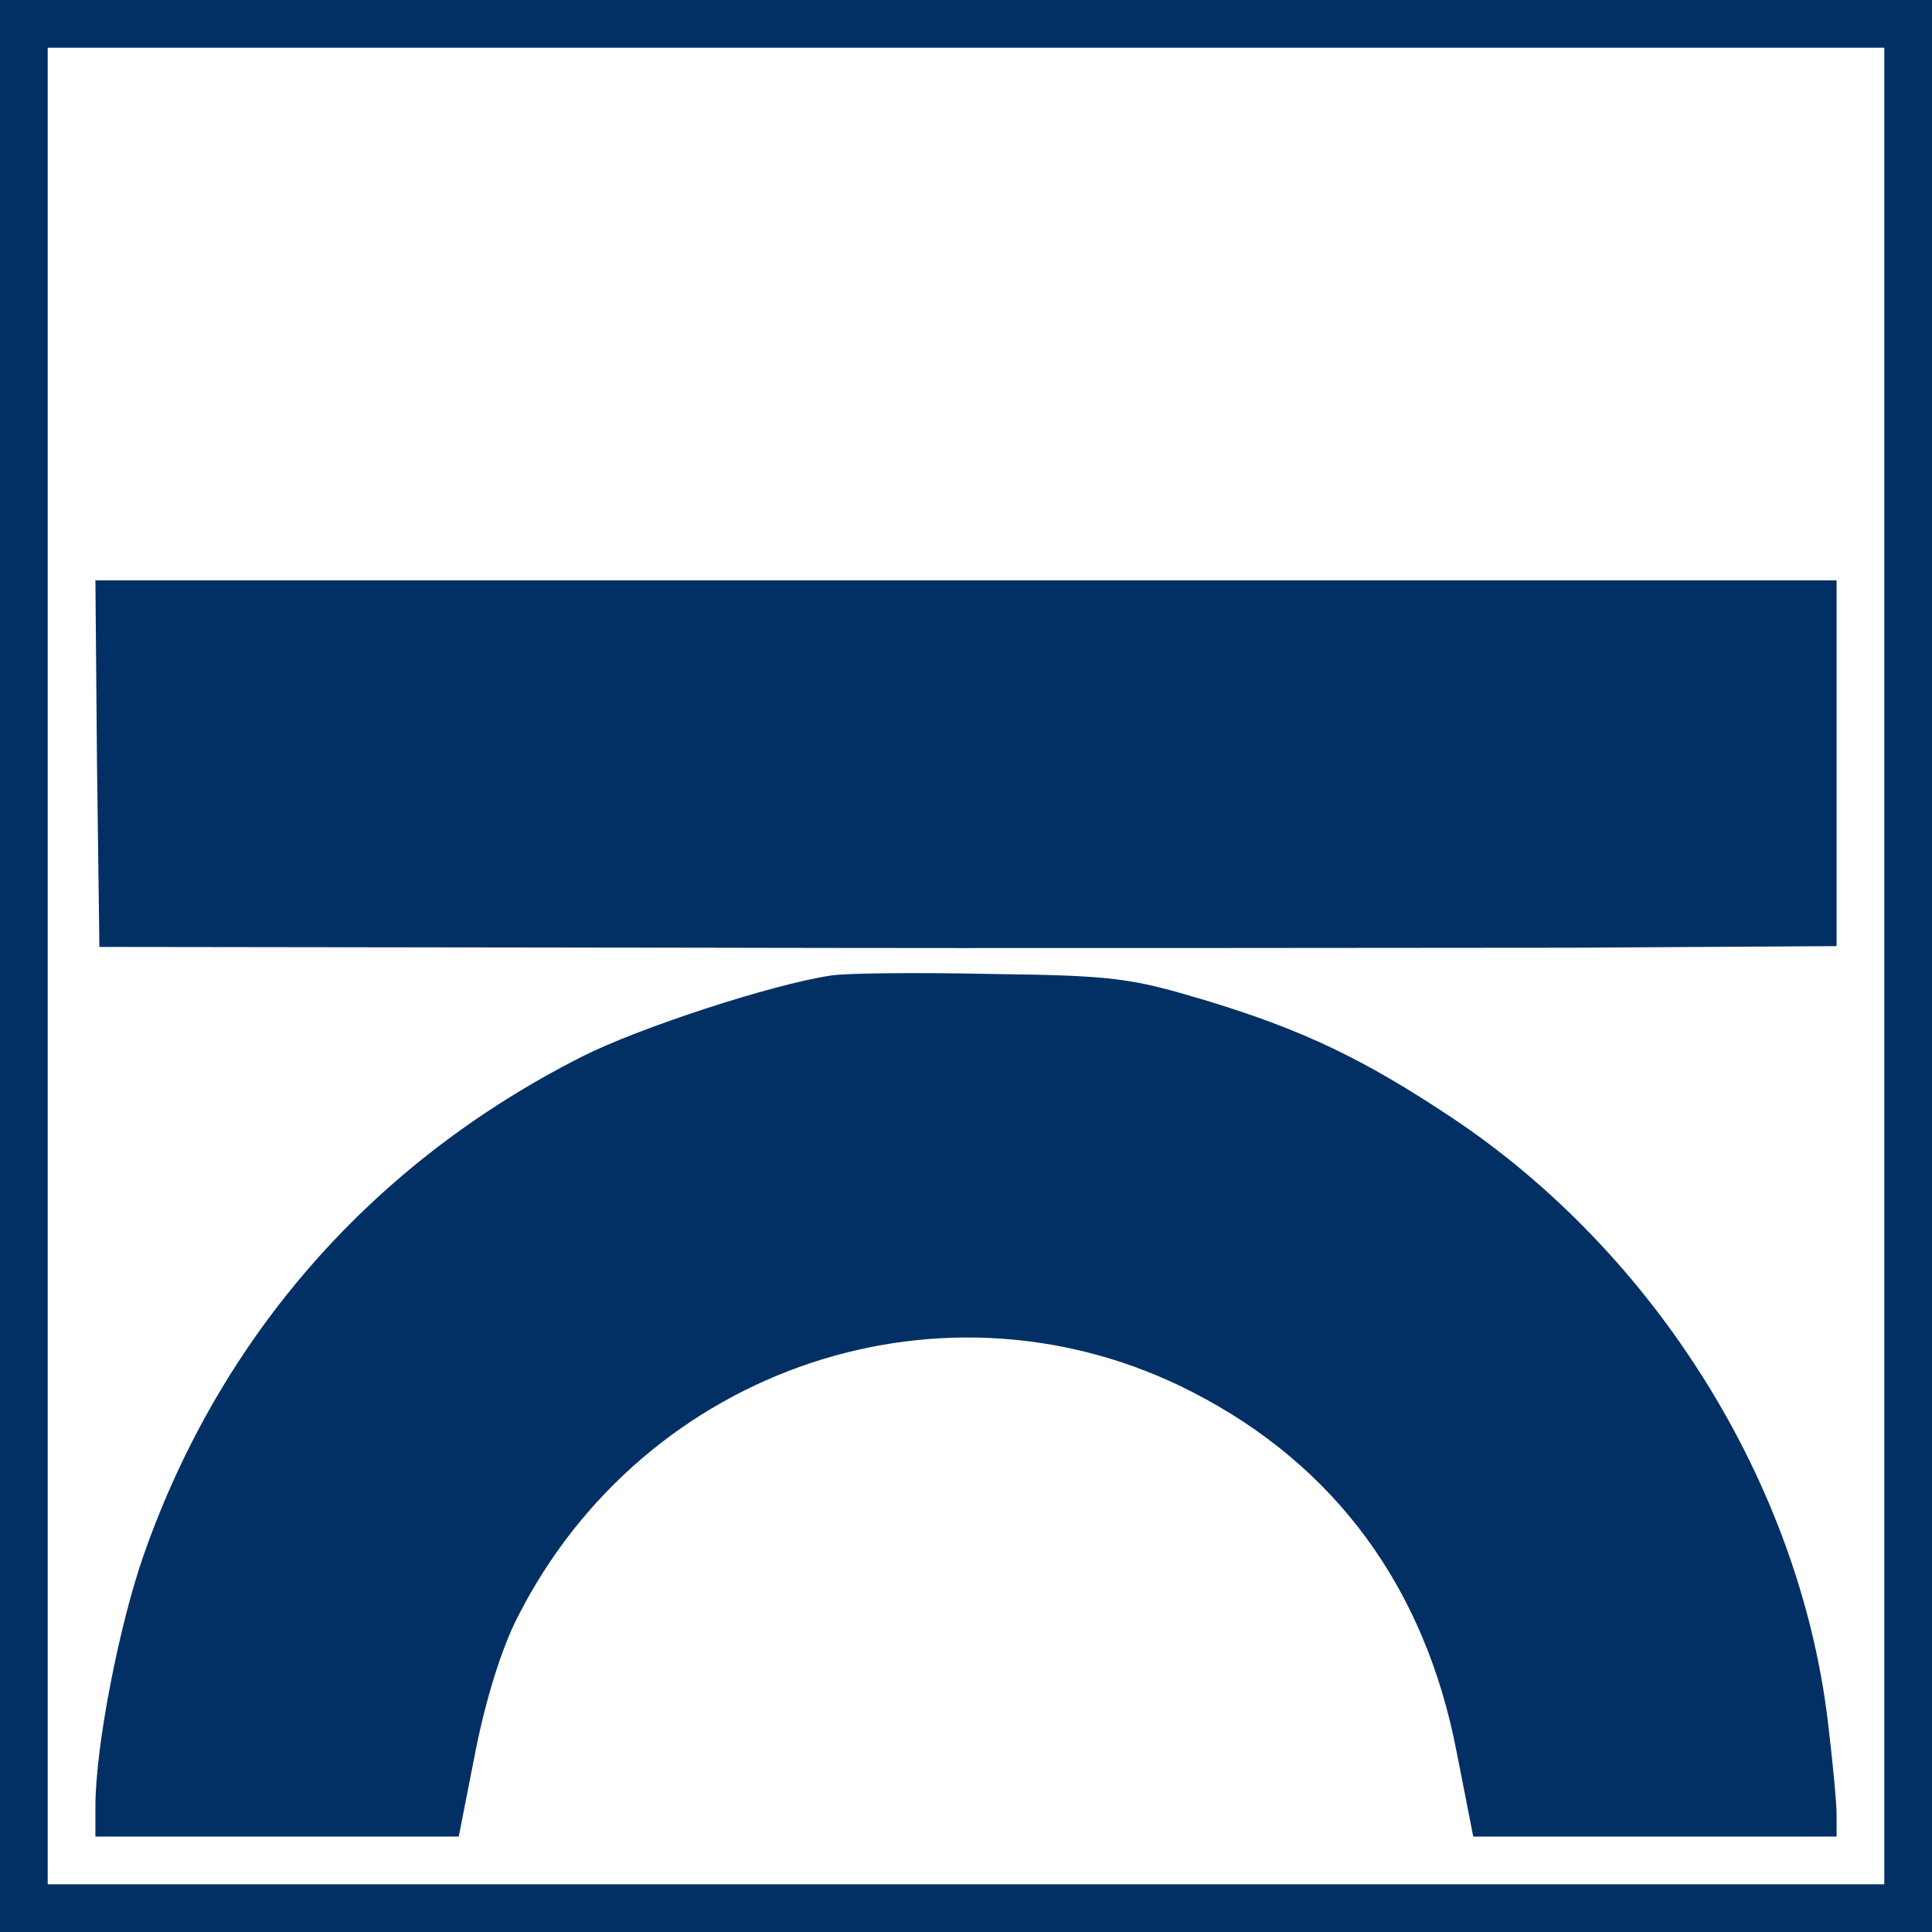
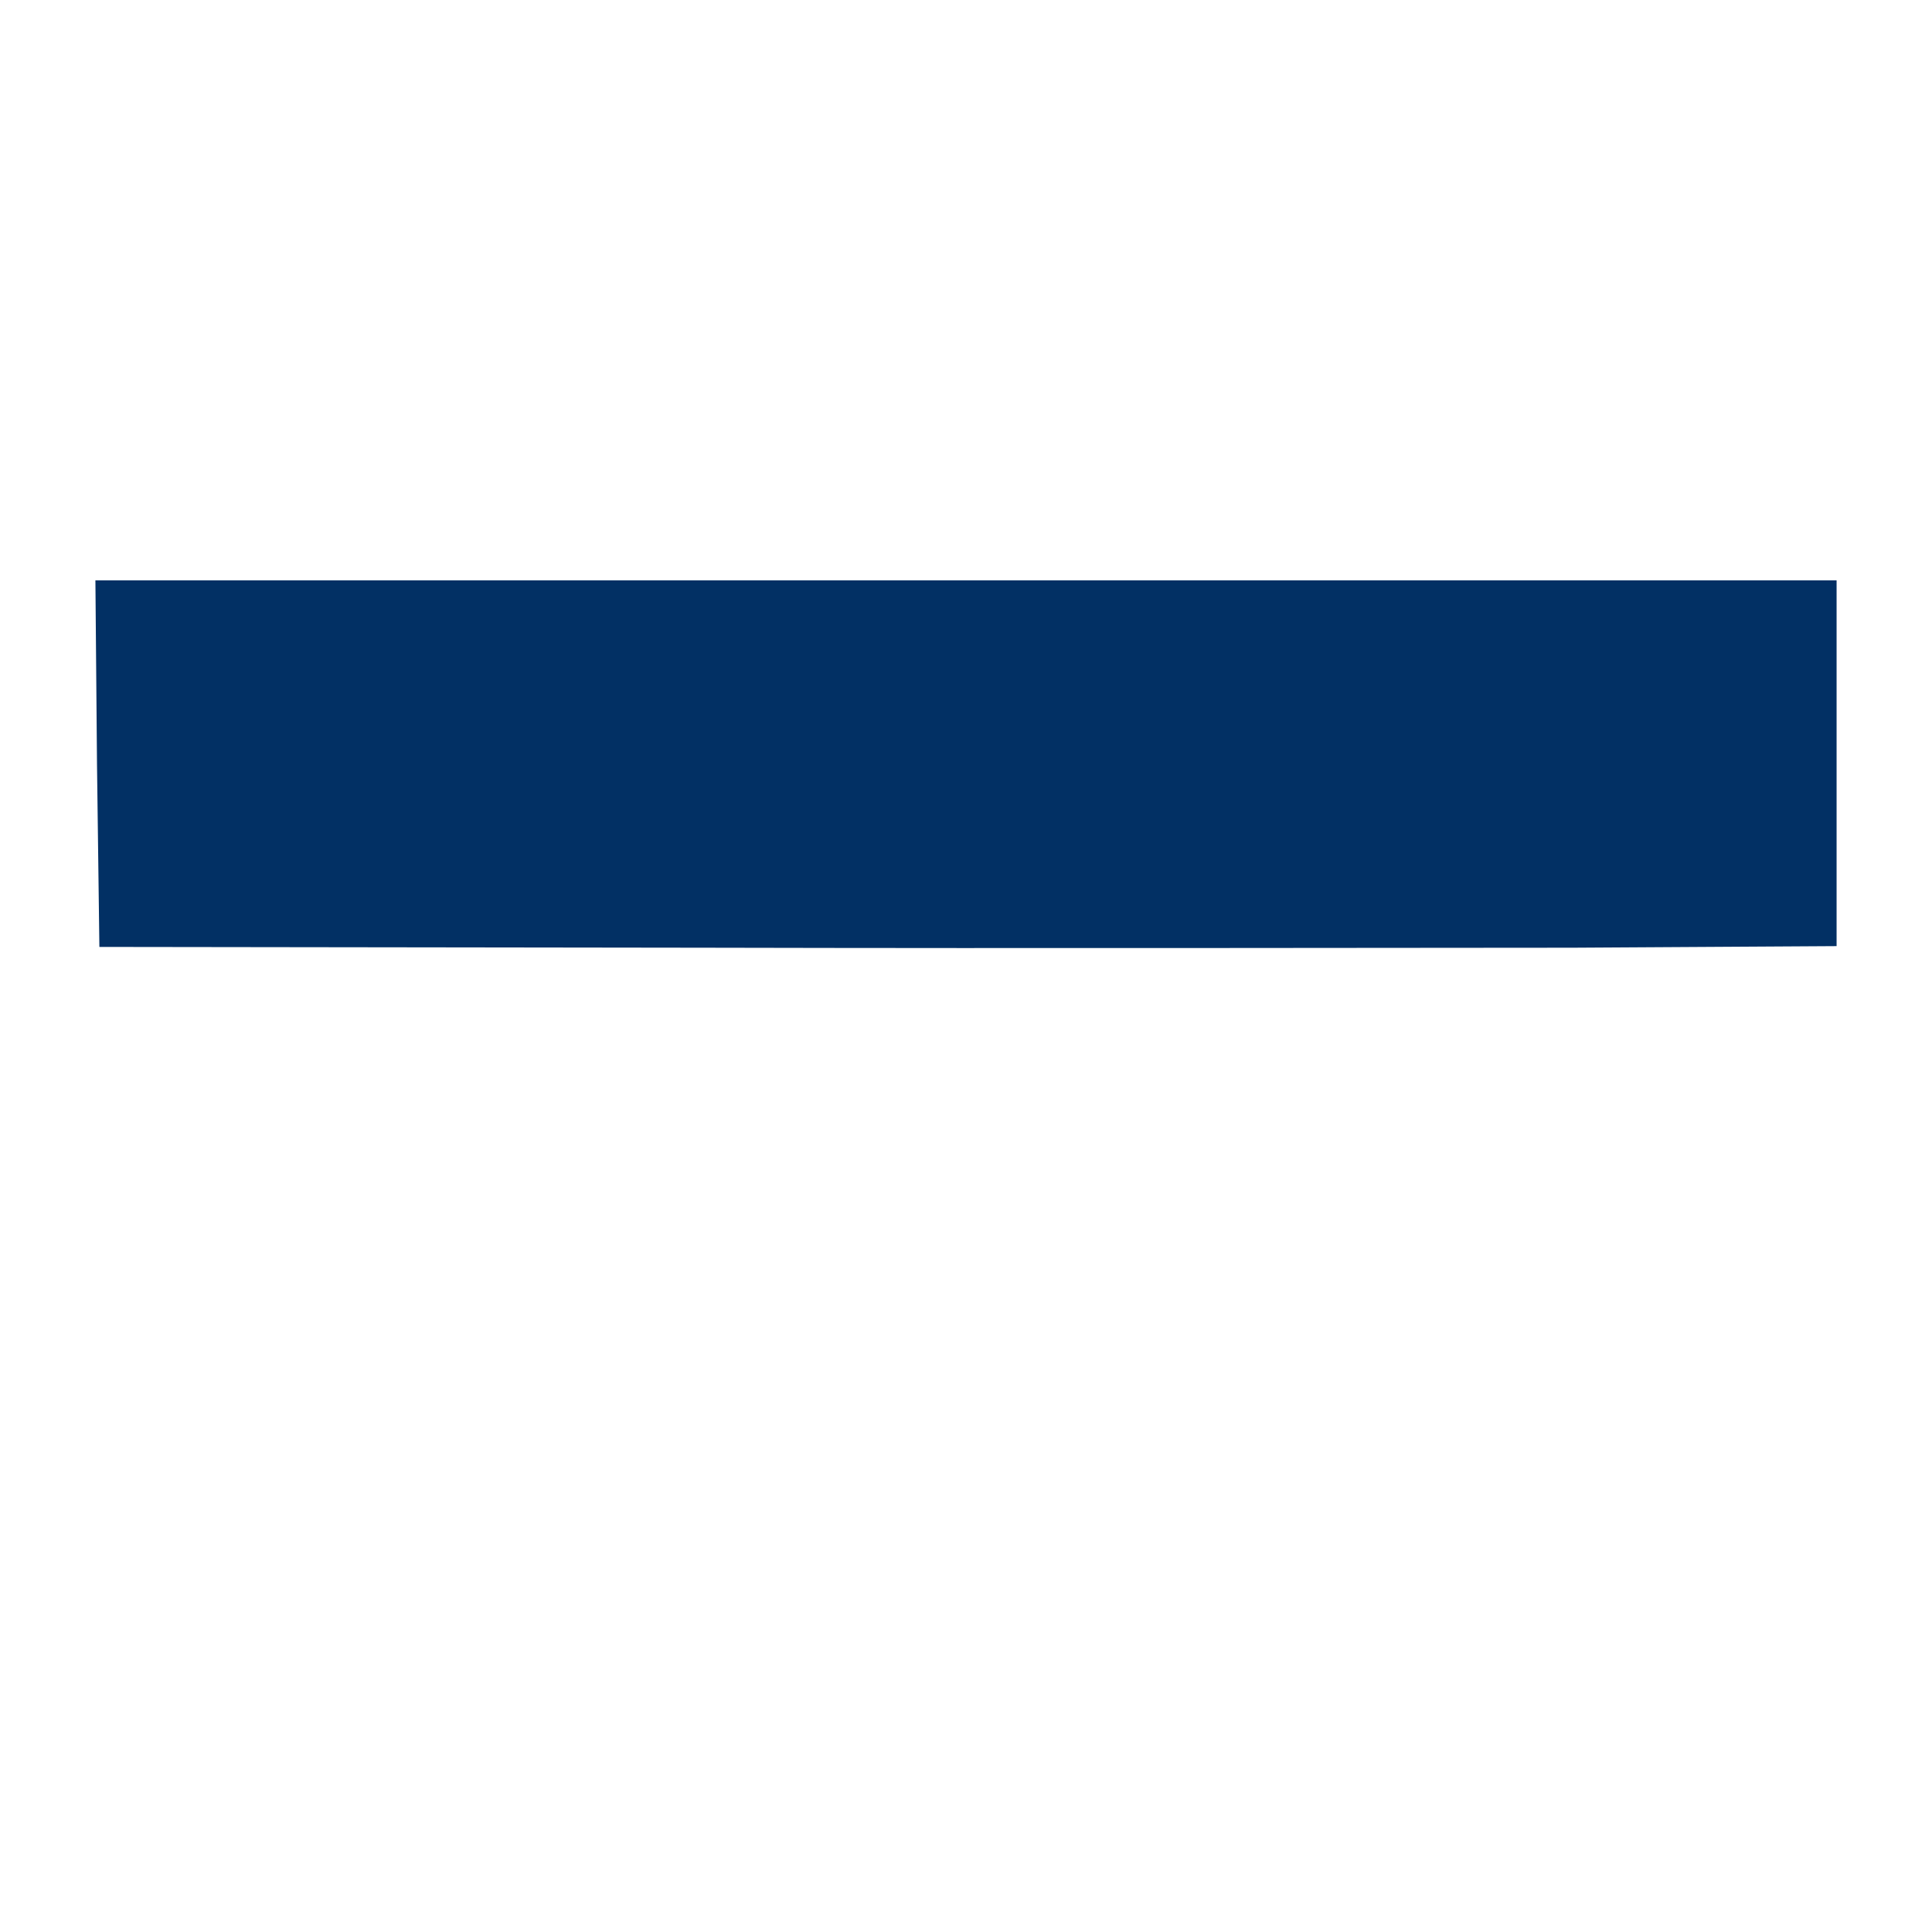
<svg xmlns="http://www.w3.org/2000/svg" version="1.1" id="Layer_1" x="0px" y="0px" width="243px" height="243px" viewBox="0 0 243 243" enable-background="new 0 0 243 243" xml:space="preserve">
  <g transform="translate(0,243) scale(0.1,-0.1)">
-     <path fill="#023064" d="M0,1215V0h1215h1215v1215v1215H1215H0V1215z M2370,1215V60H1215H60v1155v1155h1155h1155V1215z" />
    <path fill="#023064" d="M122.002,1468.999l2.998-230l760-1.001c417.998-0.996,910,0,1092.998,0L2310,1240v230v230H1215H120   L122.002,1468.999z" />
-     <path fill="#023064" d="M1045,1202.998c-73.999-10.996-242.002-65.996-312.998-102.002   C468.999,967.998,277.998,750.996,181.001,475C150,387.002,120,232.998,120,157.998V120h227.998h229.004l20.996,107.002   c13.003,65.996,33.003,130,53.003,168.994c160,316.006,540,442.002,848.999,283.008c179.004-92.002,292.002-245,332.002-452.002   L1852.998,120h229.004H2310v27.998c0,15-5,67.002-10.996,117.002c-36.006,299.004-217.002,589.004-474.004,760   c-110,72.998-185,109.004-305.996,145.996C1422.002,1200,1402.998,1202.998,1245,1205   C1152.002,1207.002,1062.002,1205.996,1045,1202.998z" />
  </g>
</svg>